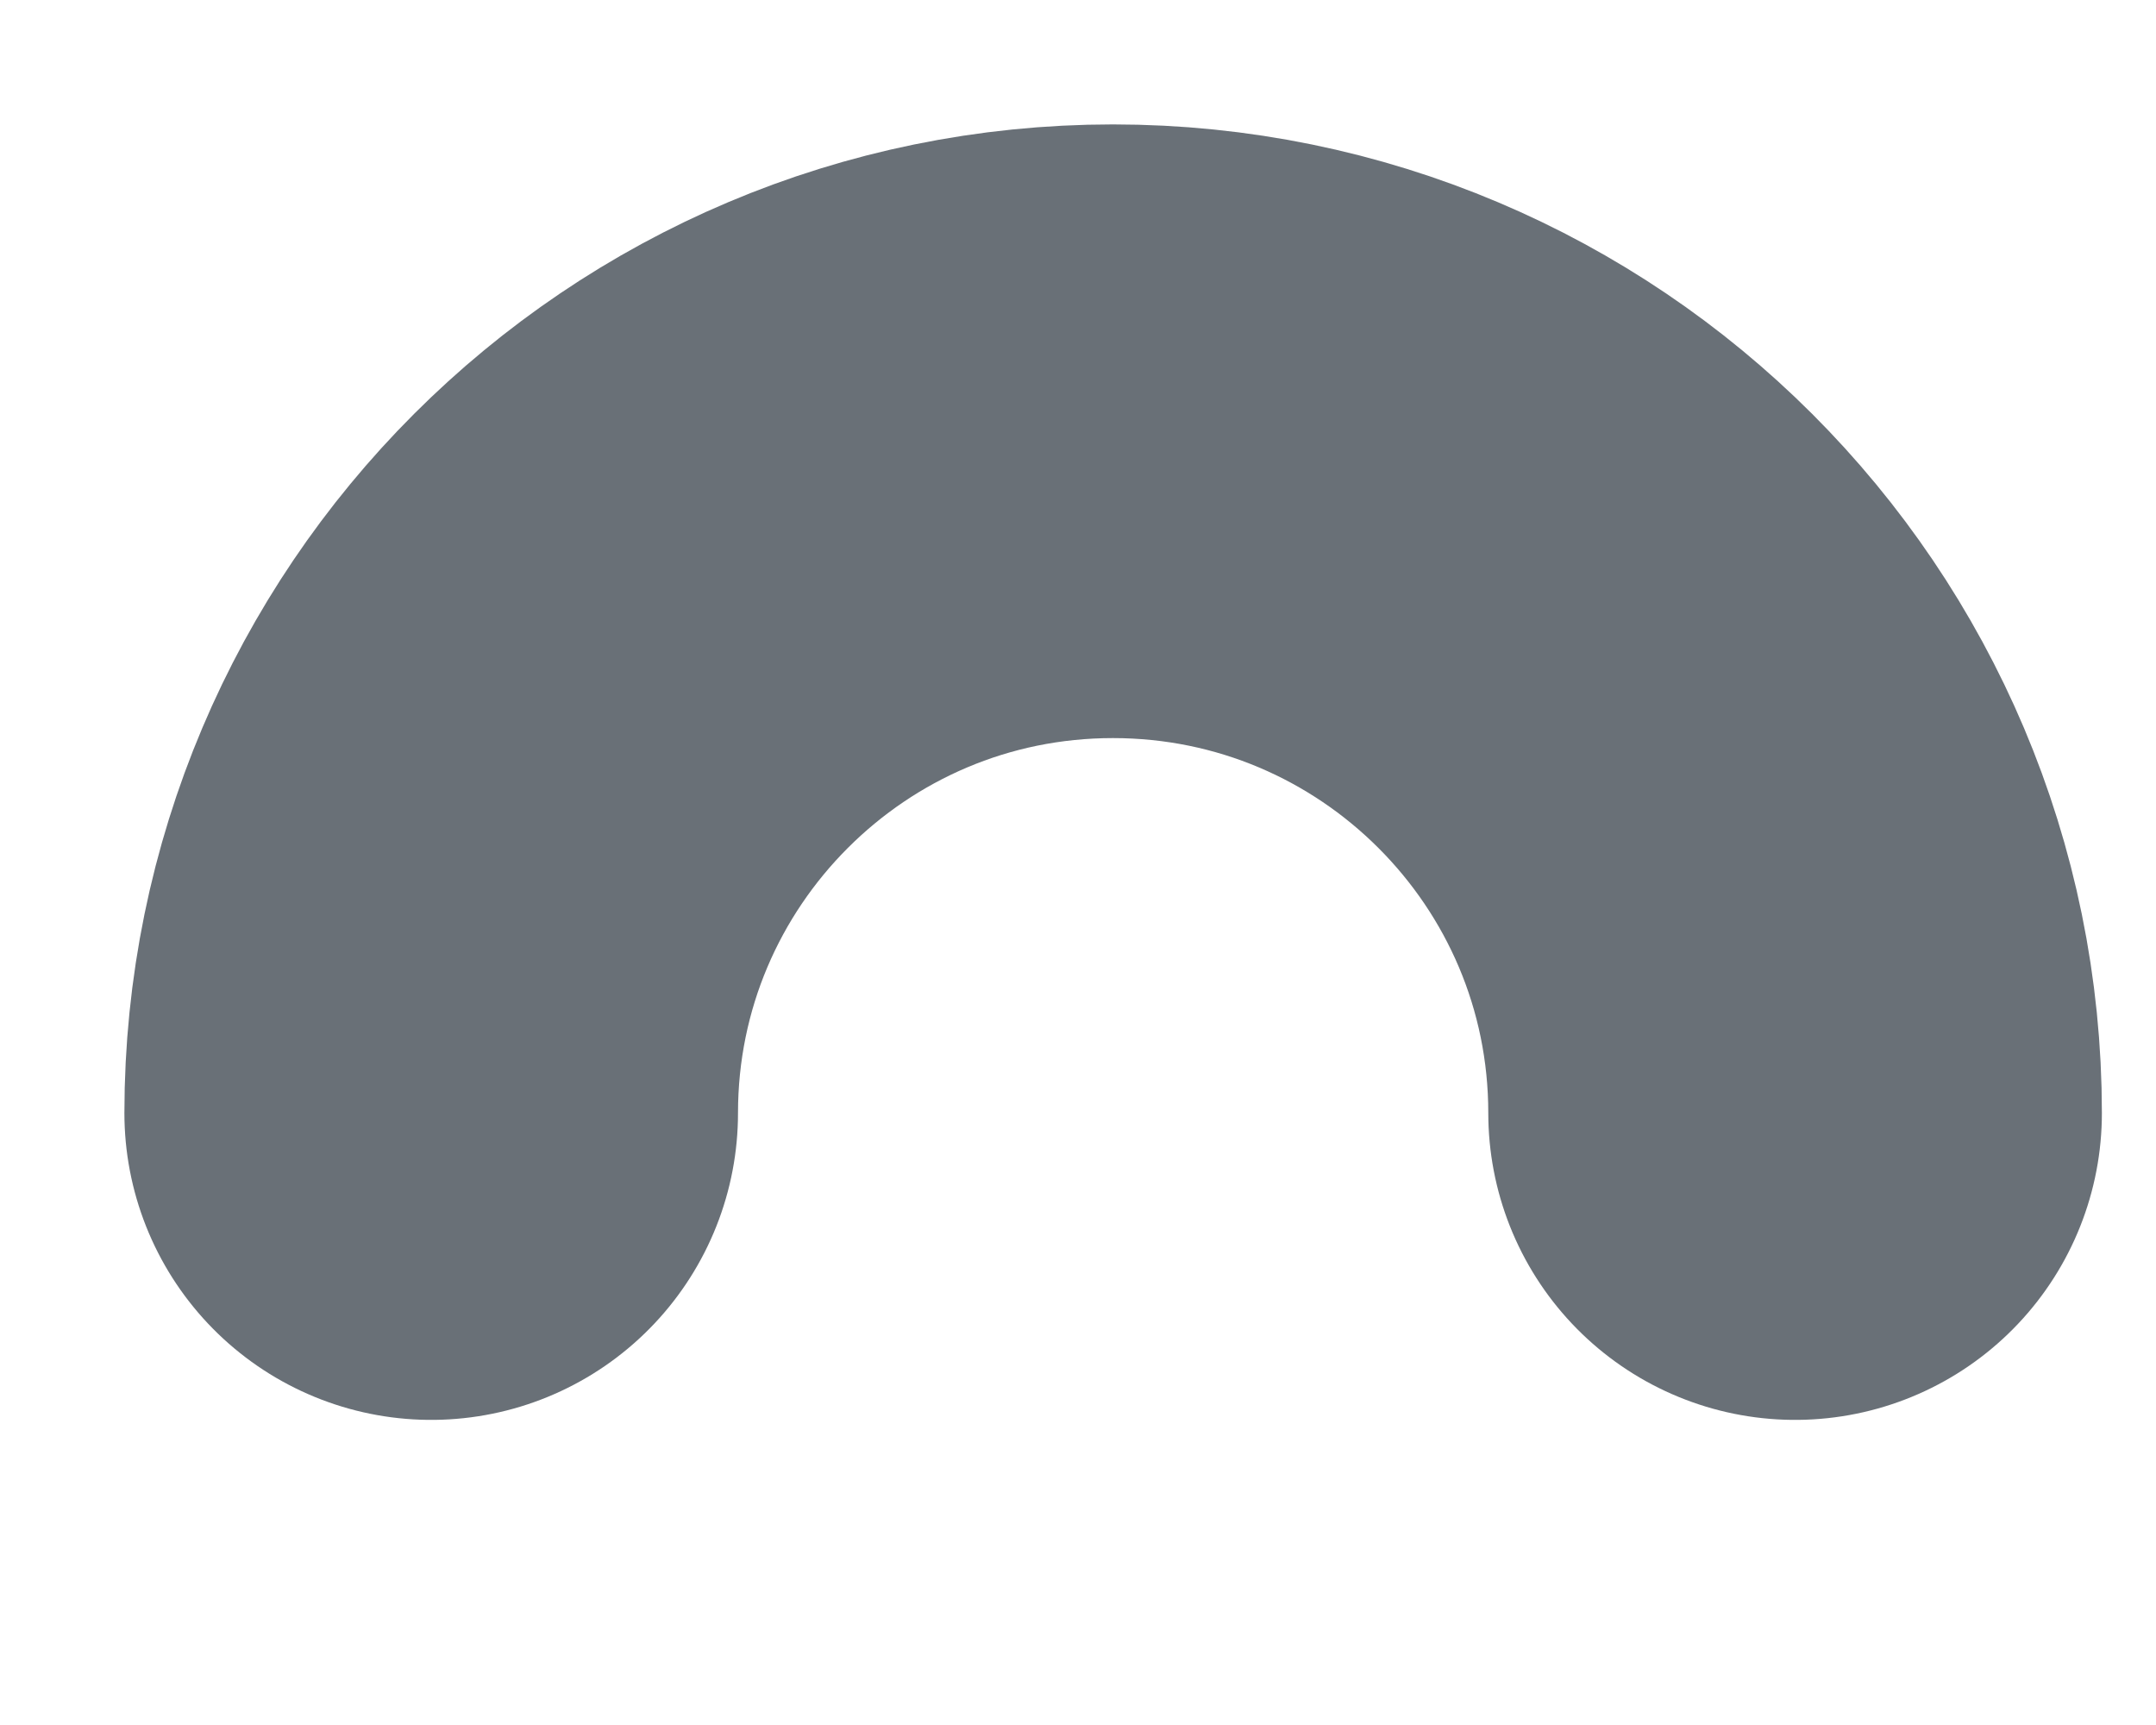
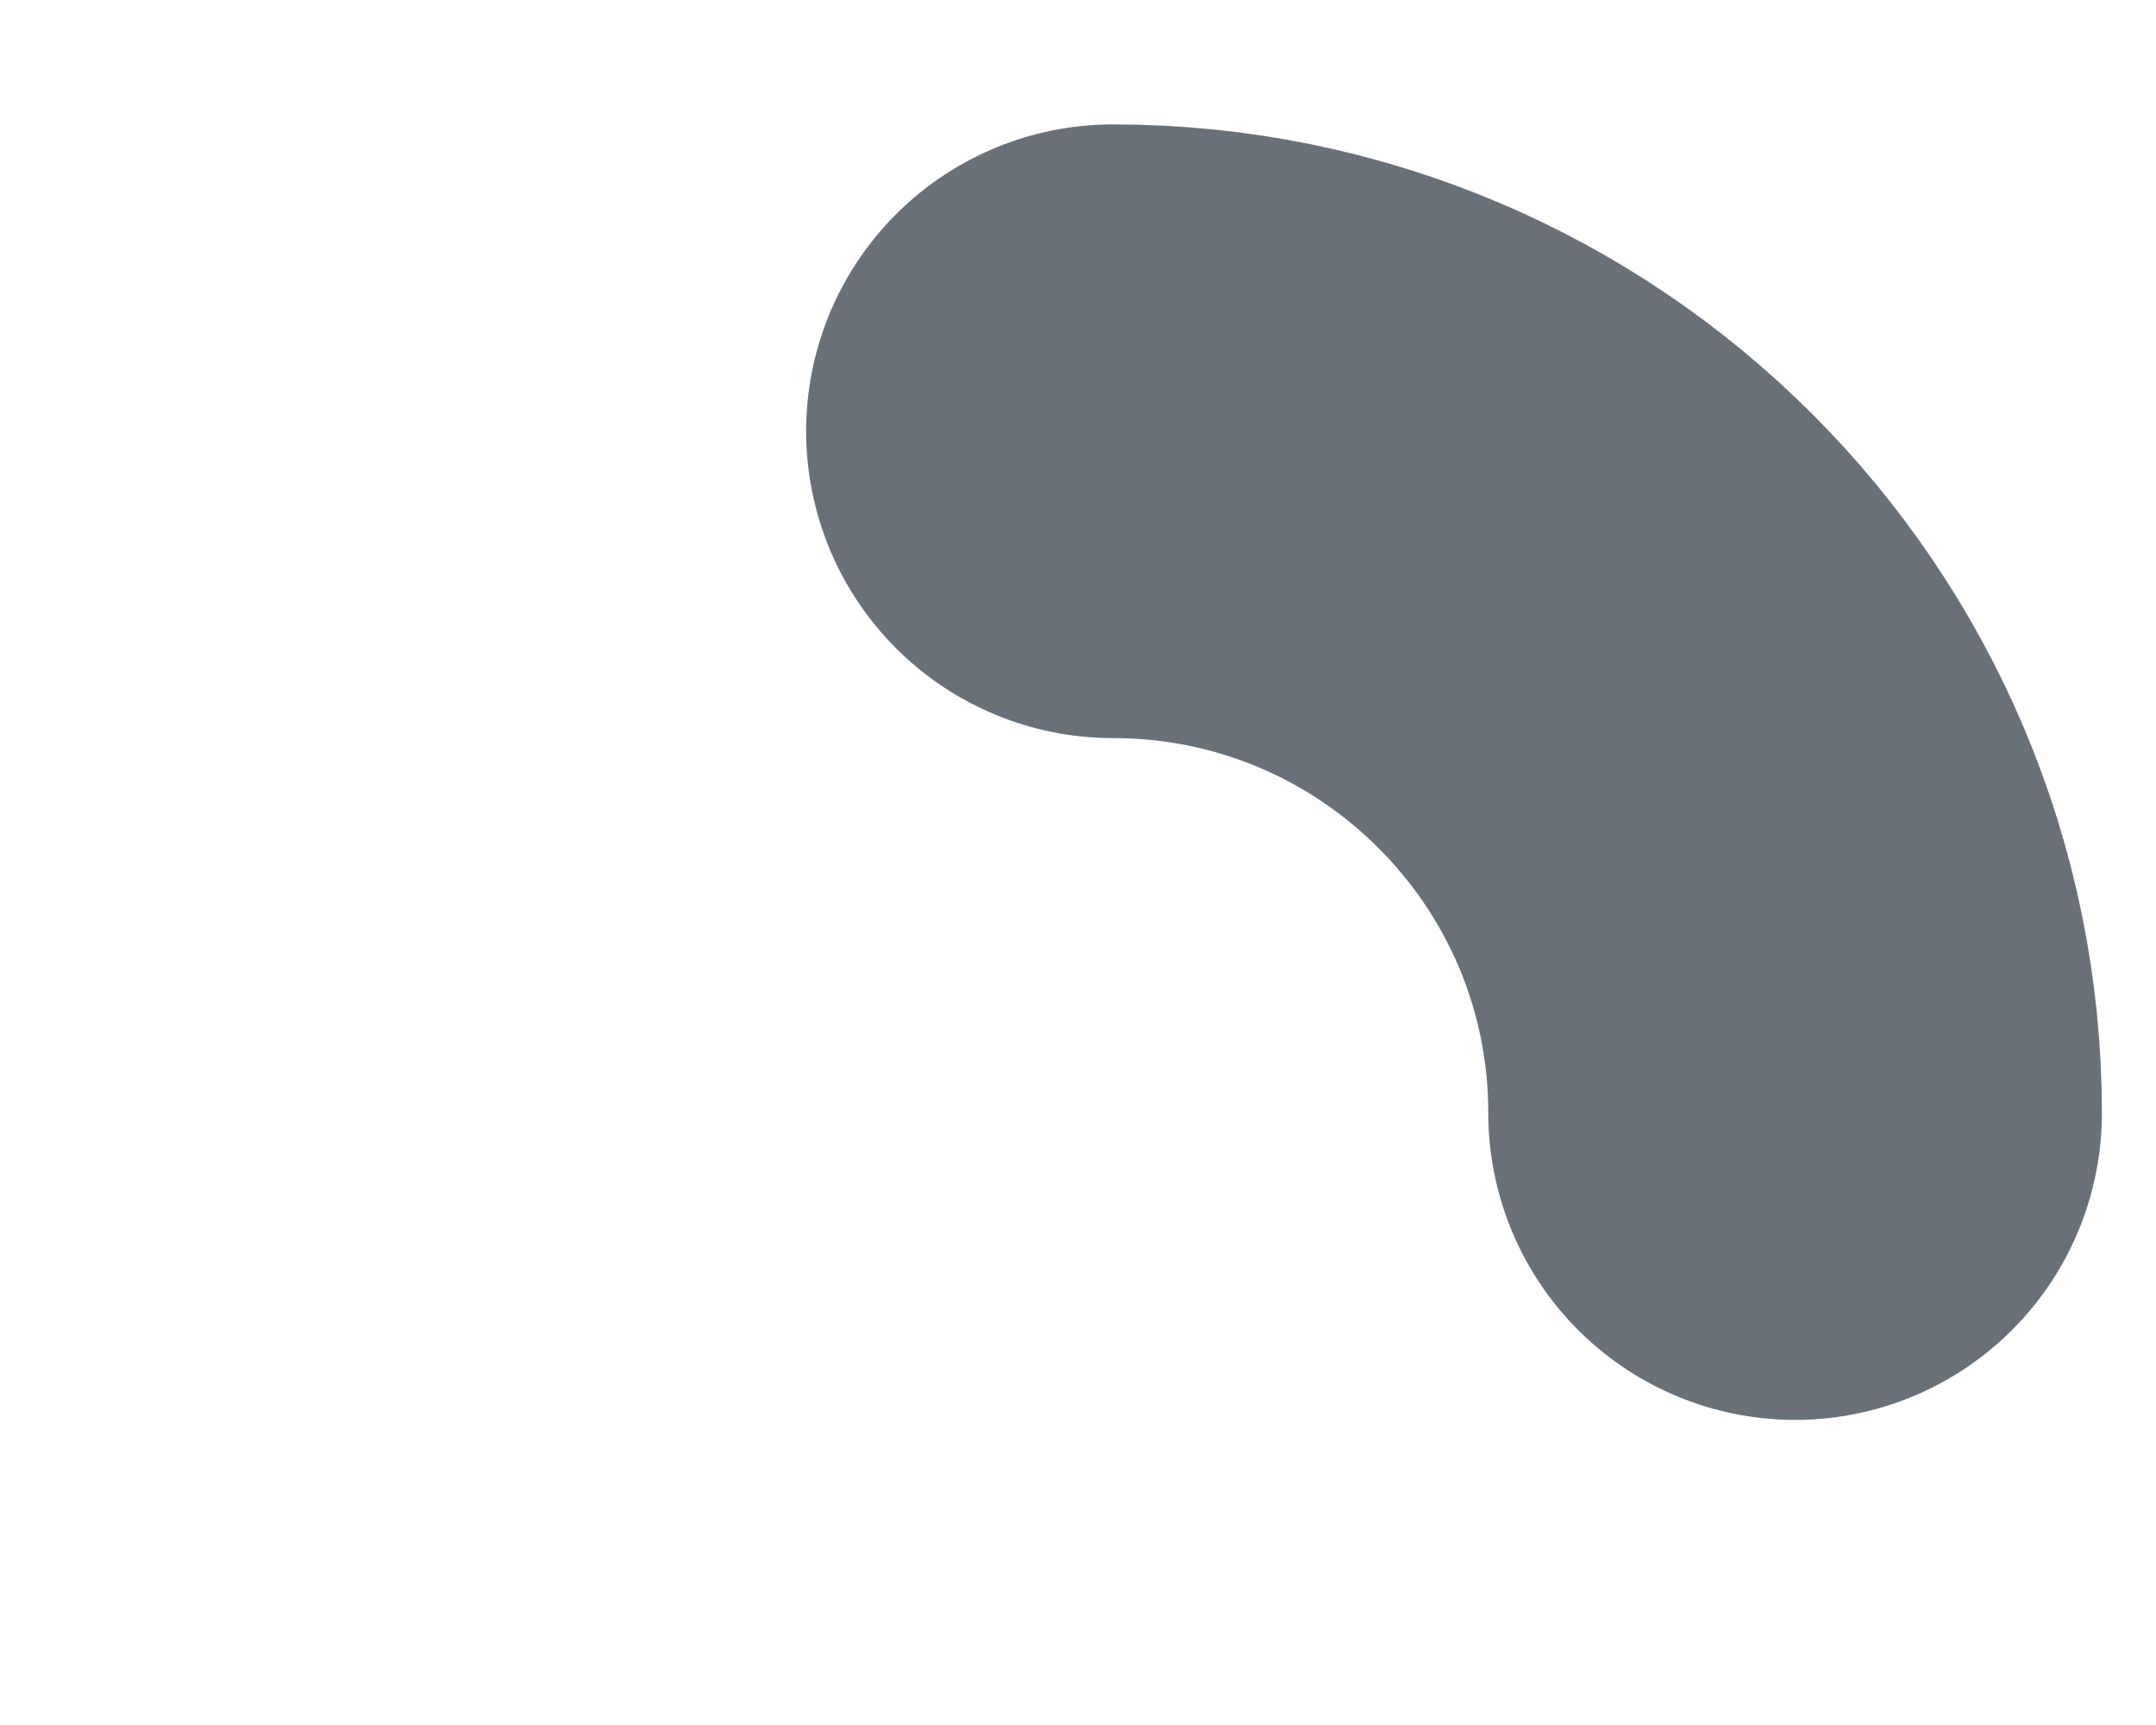
<svg xmlns="http://www.w3.org/2000/svg" fill="none" height="100%" overflow="visible" preserveAspectRatio="none" style="display: block;" viewBox="0 0 5 4" width="100%">
-   <path d="M4.163 2.581C4.163 1.708 3.455 1 2.581 1C1.708 1 1 1.708 1 2.581" id="Vector" stroke="#697077" stroke-linecap="round" stroke-width="1.423" />
+   <path d="M4.163 2.581C4.163 1.708 3.455 1 2.581 1" id="Vector" stroke="#697077" stroke-linecap="round" stroke-width="1.423" />
</svg>